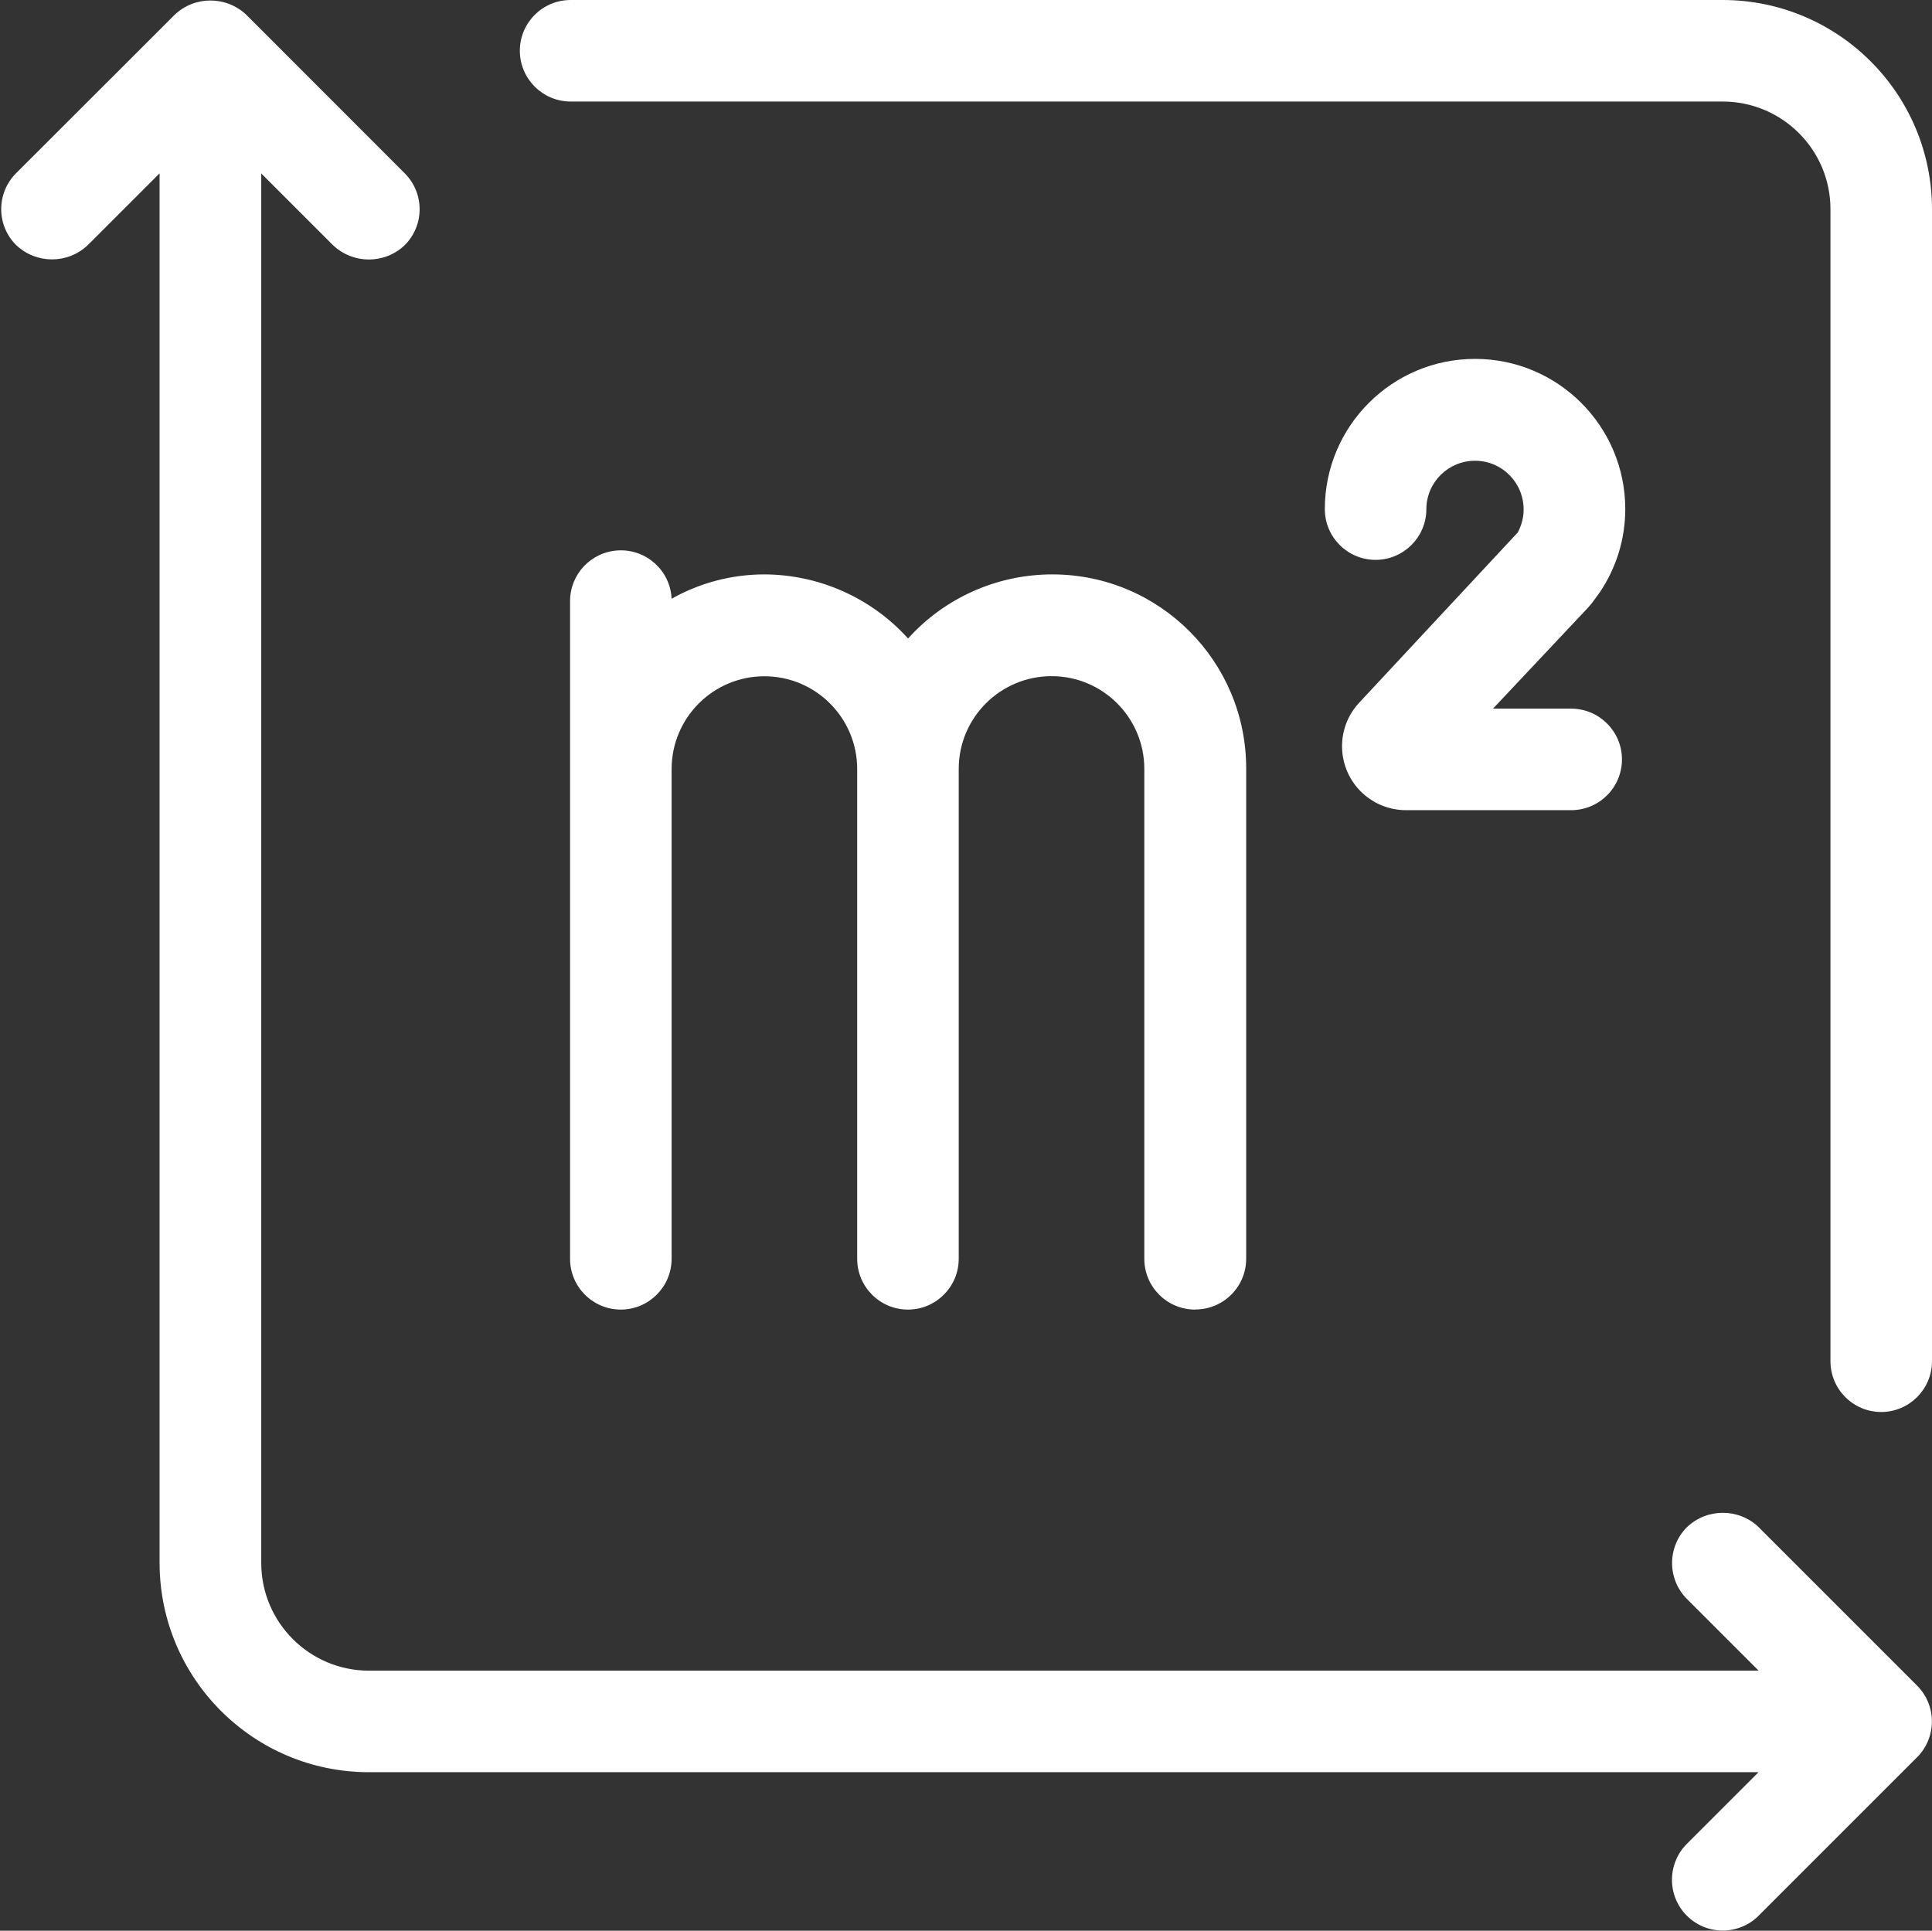
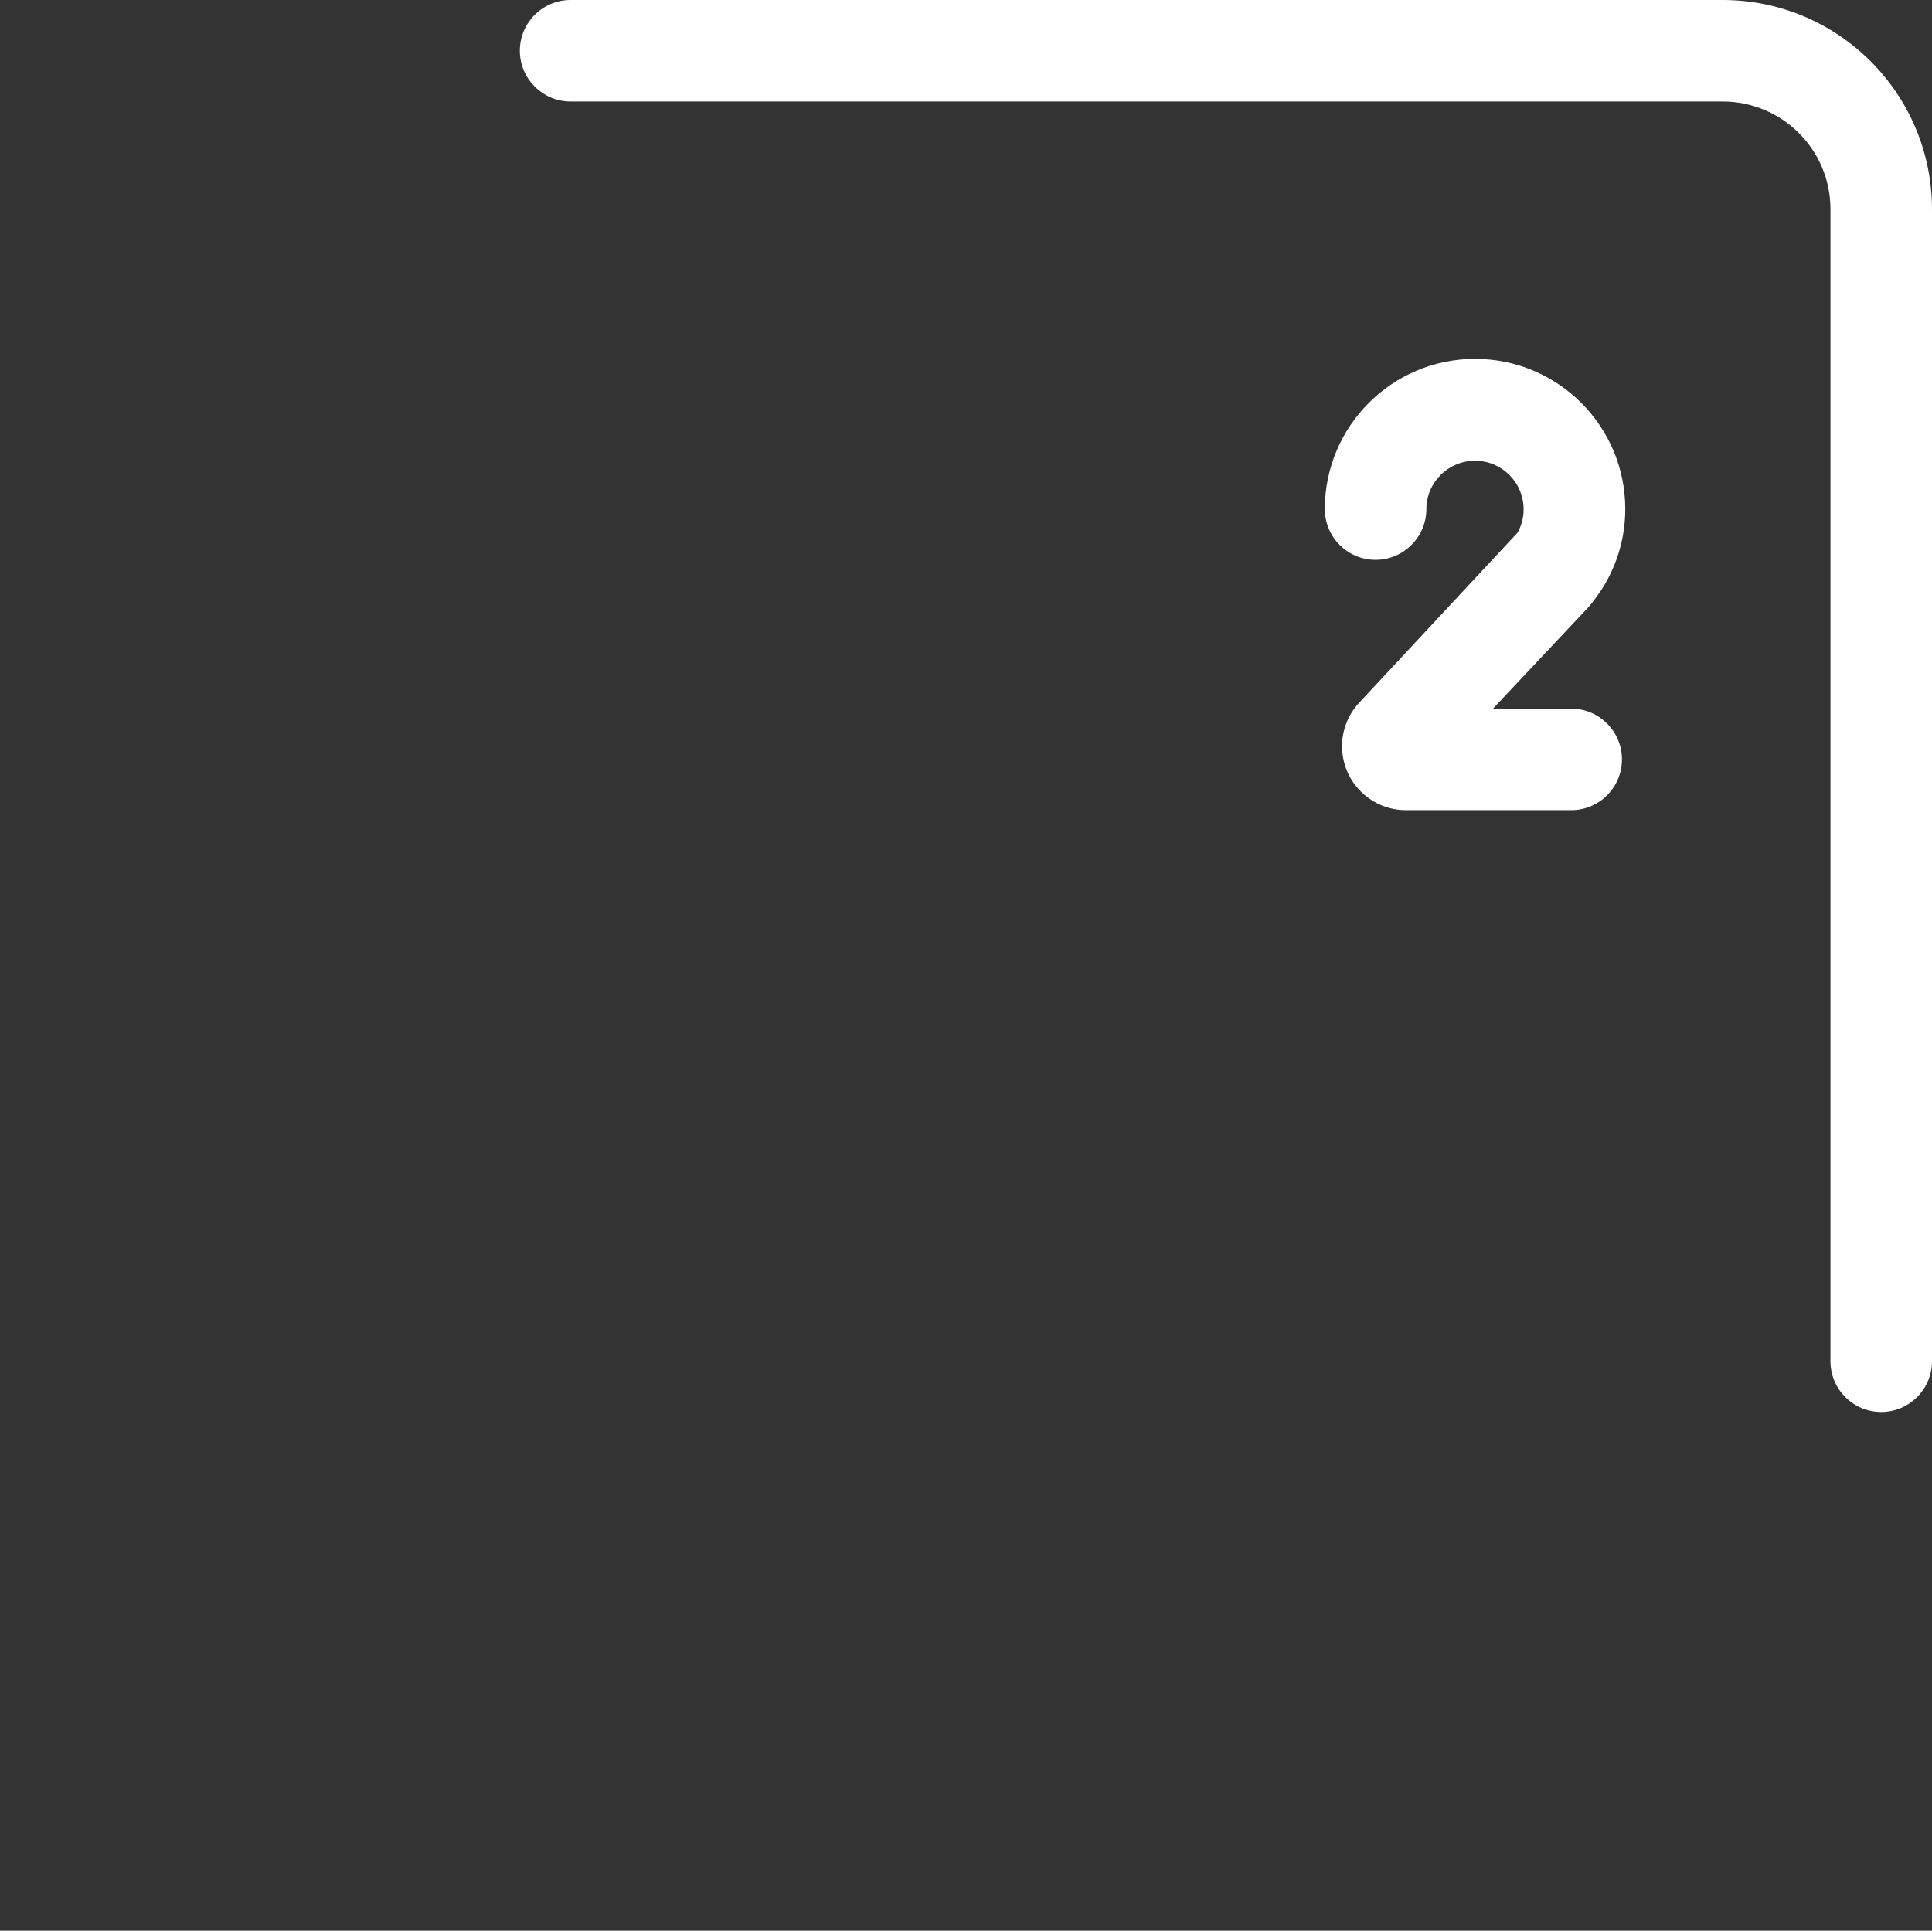
<svg xmlns="http://www.w3.org/2000/svg" id="Calque_4" data-name="Calque 4" width="17.542" height="17.532" viewBox="0 0 17.542 17.532">
  <rect x="0" y="0" width="17.542" height="17.532" fill="#333333" stroke="none" />
  <defs>
    <style>
      .cls-1 {
        fill: #ffffff;
      }
    </style>
  </defs>
  <path class="cls-1" d="m15.643,0H5.181c-.255,0-.461.207-.461.461s.207.461.461.461h10.462c.539.001.977.438.977.977v10.462c0,.255.207.461.461.461s.461-.207.461-.461V1.9c-.001-1.049-.851-1.899-1.9-1.9Z" />
-   <path class="cls-1" d="m15.969,13.868c-.183-.174-.47-.174-.652,0-.18.18-.18.472-0.0.652l0.0 0.0.651.651H3.349c-.539-.001-.976-.438-.977-.977V1.575l.651.651c.183.174.47.174.652,0,.18-.18.18-.472 0-.652l-0-0L2.237.135c-.183-.174-.47-.174-.652,0L.146,1.573c-.18.18-.18.472,0,.652.183.174.47.174.652,0l.651-.651v12.619c.001,1.049.851,1.899,1.899,1.9h12.619l-.651.651c-.18.18-.18.472,0,.652.18.18.472.18.652,0h0l1.438-1.438c.18-.18.18-.472 0-.652l-0-0-1.438-1.438Z" />
-   <path class="cls-1" d="m10.854,11.891c.255-0.0.461-.207.461-.461v-4.449c.002-.973-.784-1.763-1.757-1.765-.5-.001-.978.21-1.313.582-.333-.369-.807-.58-1.304-.582-.295,0-.586.076-.843.221-.012-.255-.228-.451-.483-.439-.246.012-.439.214-.439.461v5.972c0,.255.207.461.461.461s.461-.207.461-.461v-4.449c.001-.465.379-.842.844-.841.464.001.84.377.841.841v4.449c0,.255.207.461.461.461s.461-.207.461-.461v-4.449c0-.465.378-.842.843-.842.465 0.0.842.377.842.842v4.449c0.0.255.207.461.461.461Z" />
  <path class="cls-1" d="m14.451,5.481l.073-.1c.152-.224.233-.488.233-.758,0-.753-.611-1.364-1.364-1.364s-1.364.611-1.364,1.364c0,.255.207.461.461.461s.461-.207.461-.461c.001-.244.2-.44.444-.439.244.001.44.2.439.444-0.0.072-.019.143-.053.207l-1.438,1.544c-.22.234-.208.602.026.821.108.101.249.157.397.157h1.5c.255,0,.461-.207.461-.461s-.207-.461-.461-.461h-.71l.859-.913c.012-.013.023-.026.034-.04Z" />
</svg>